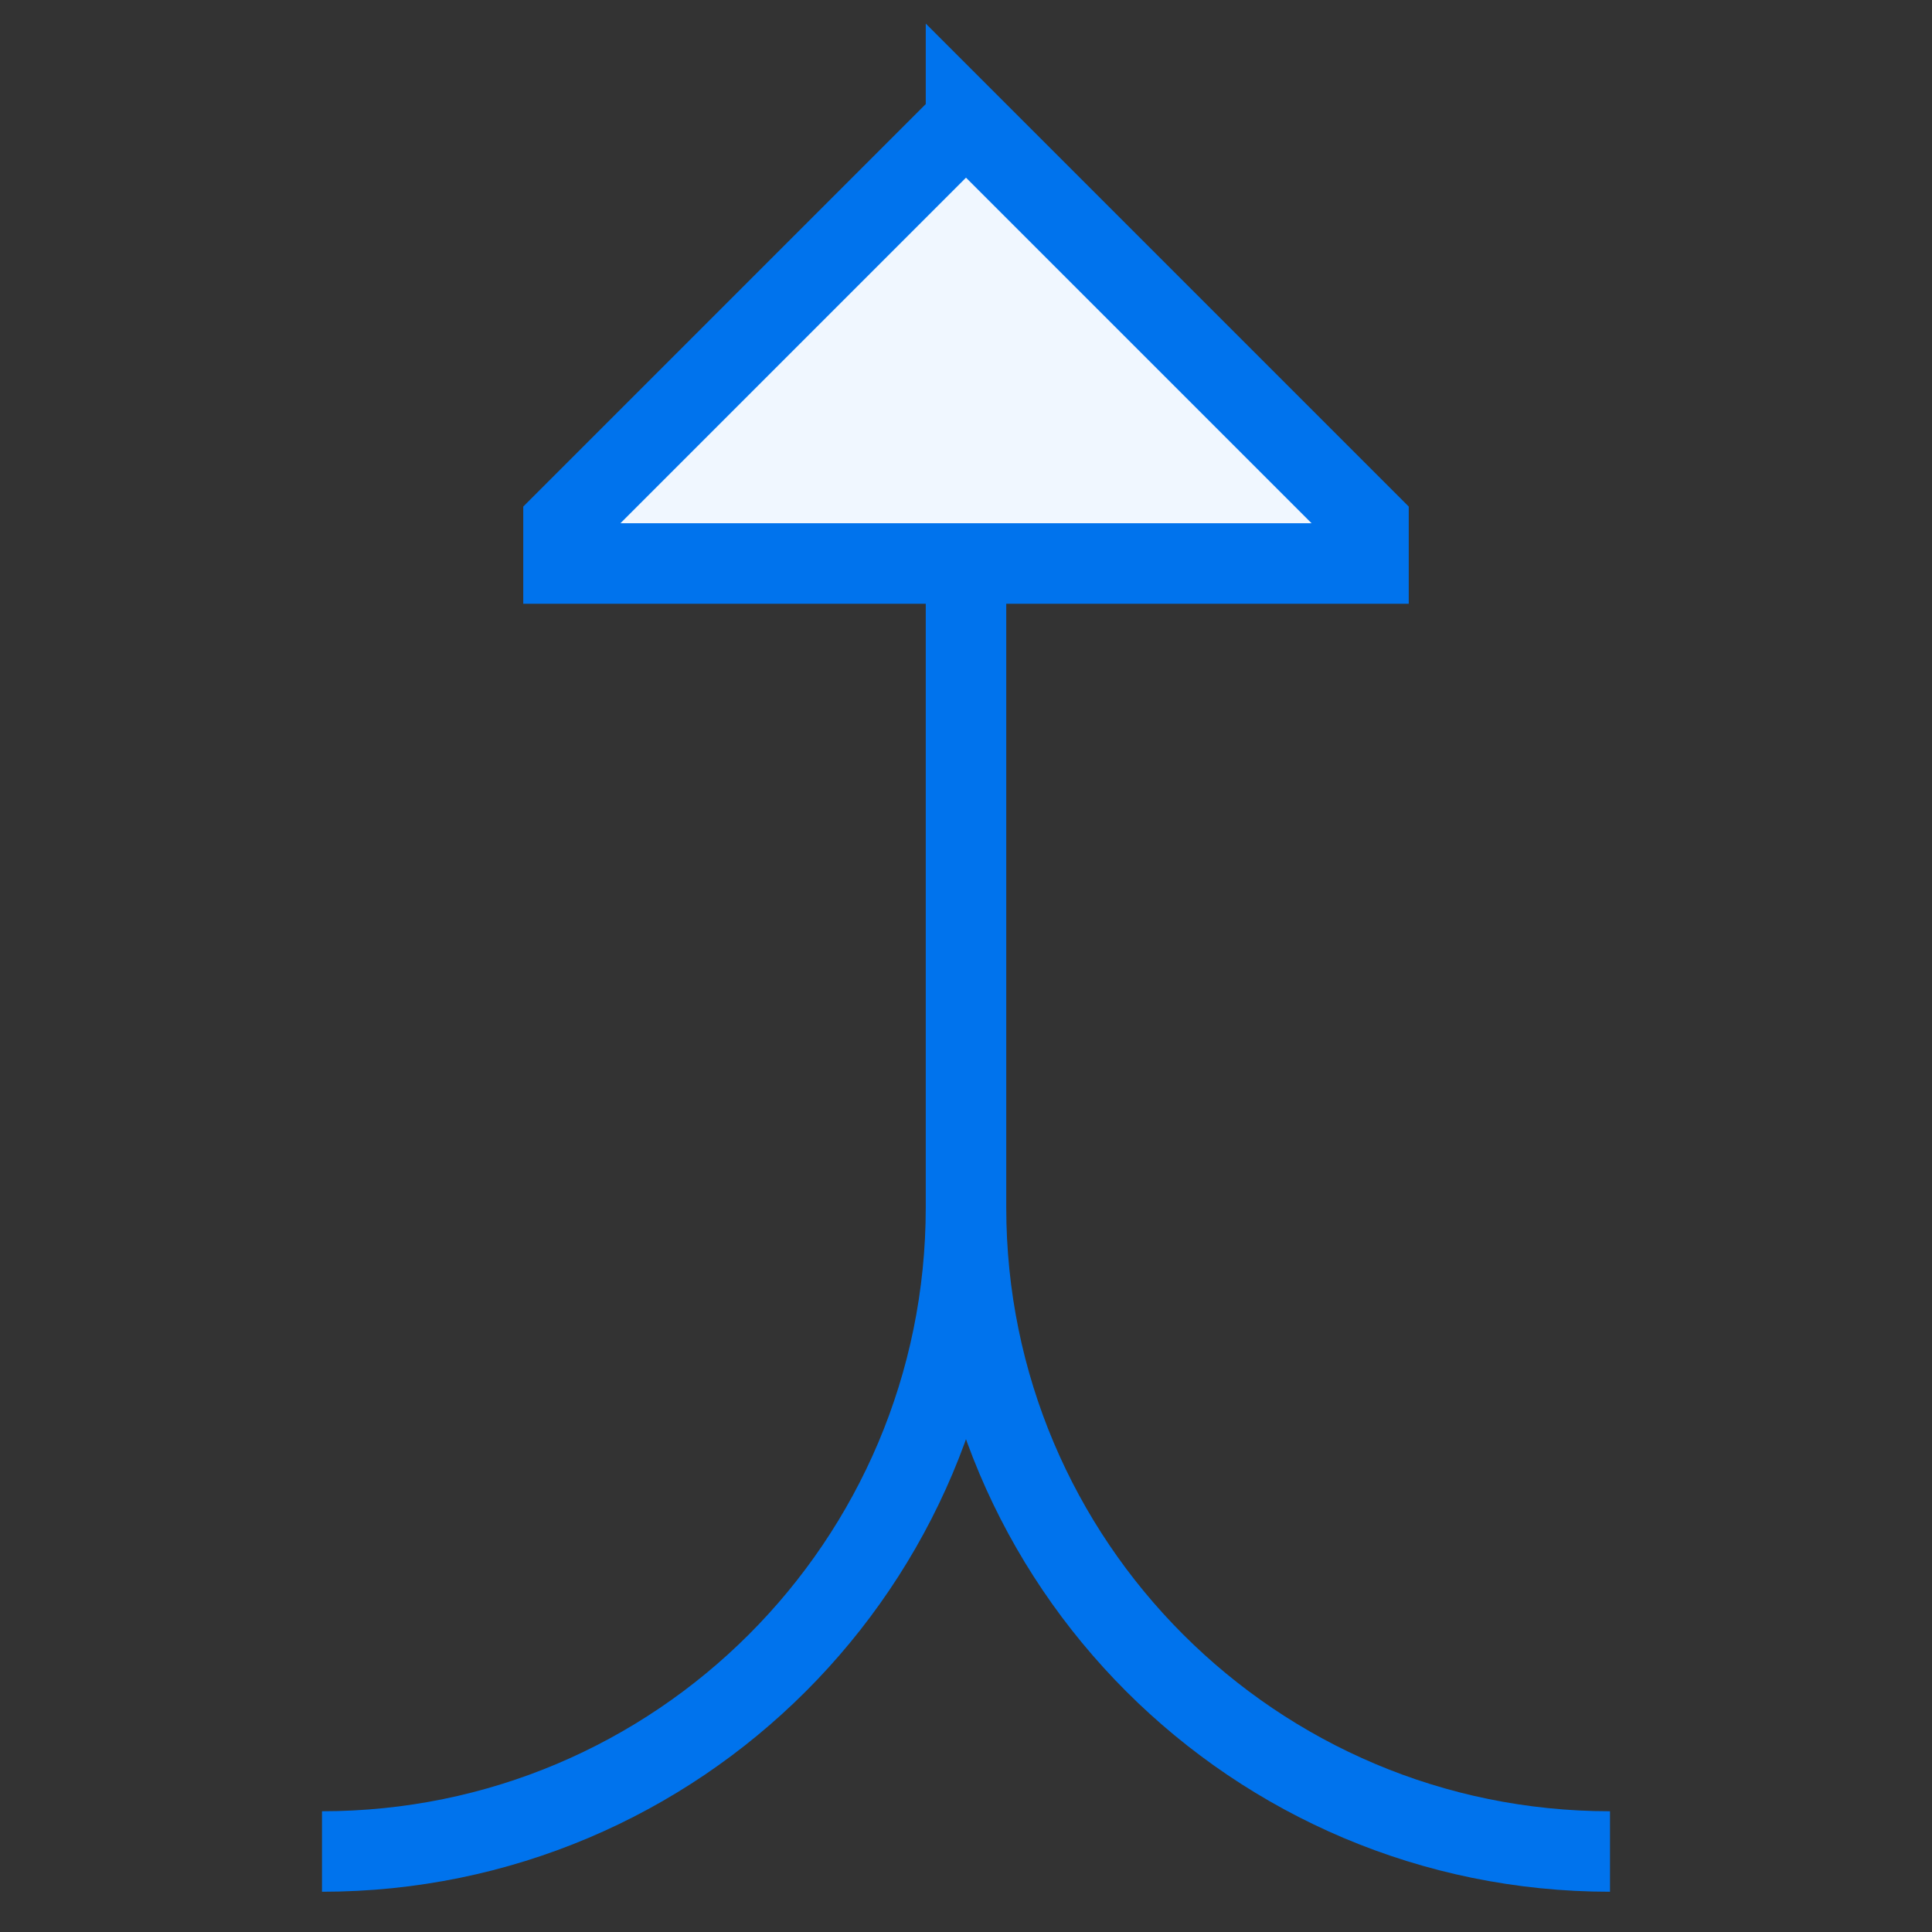
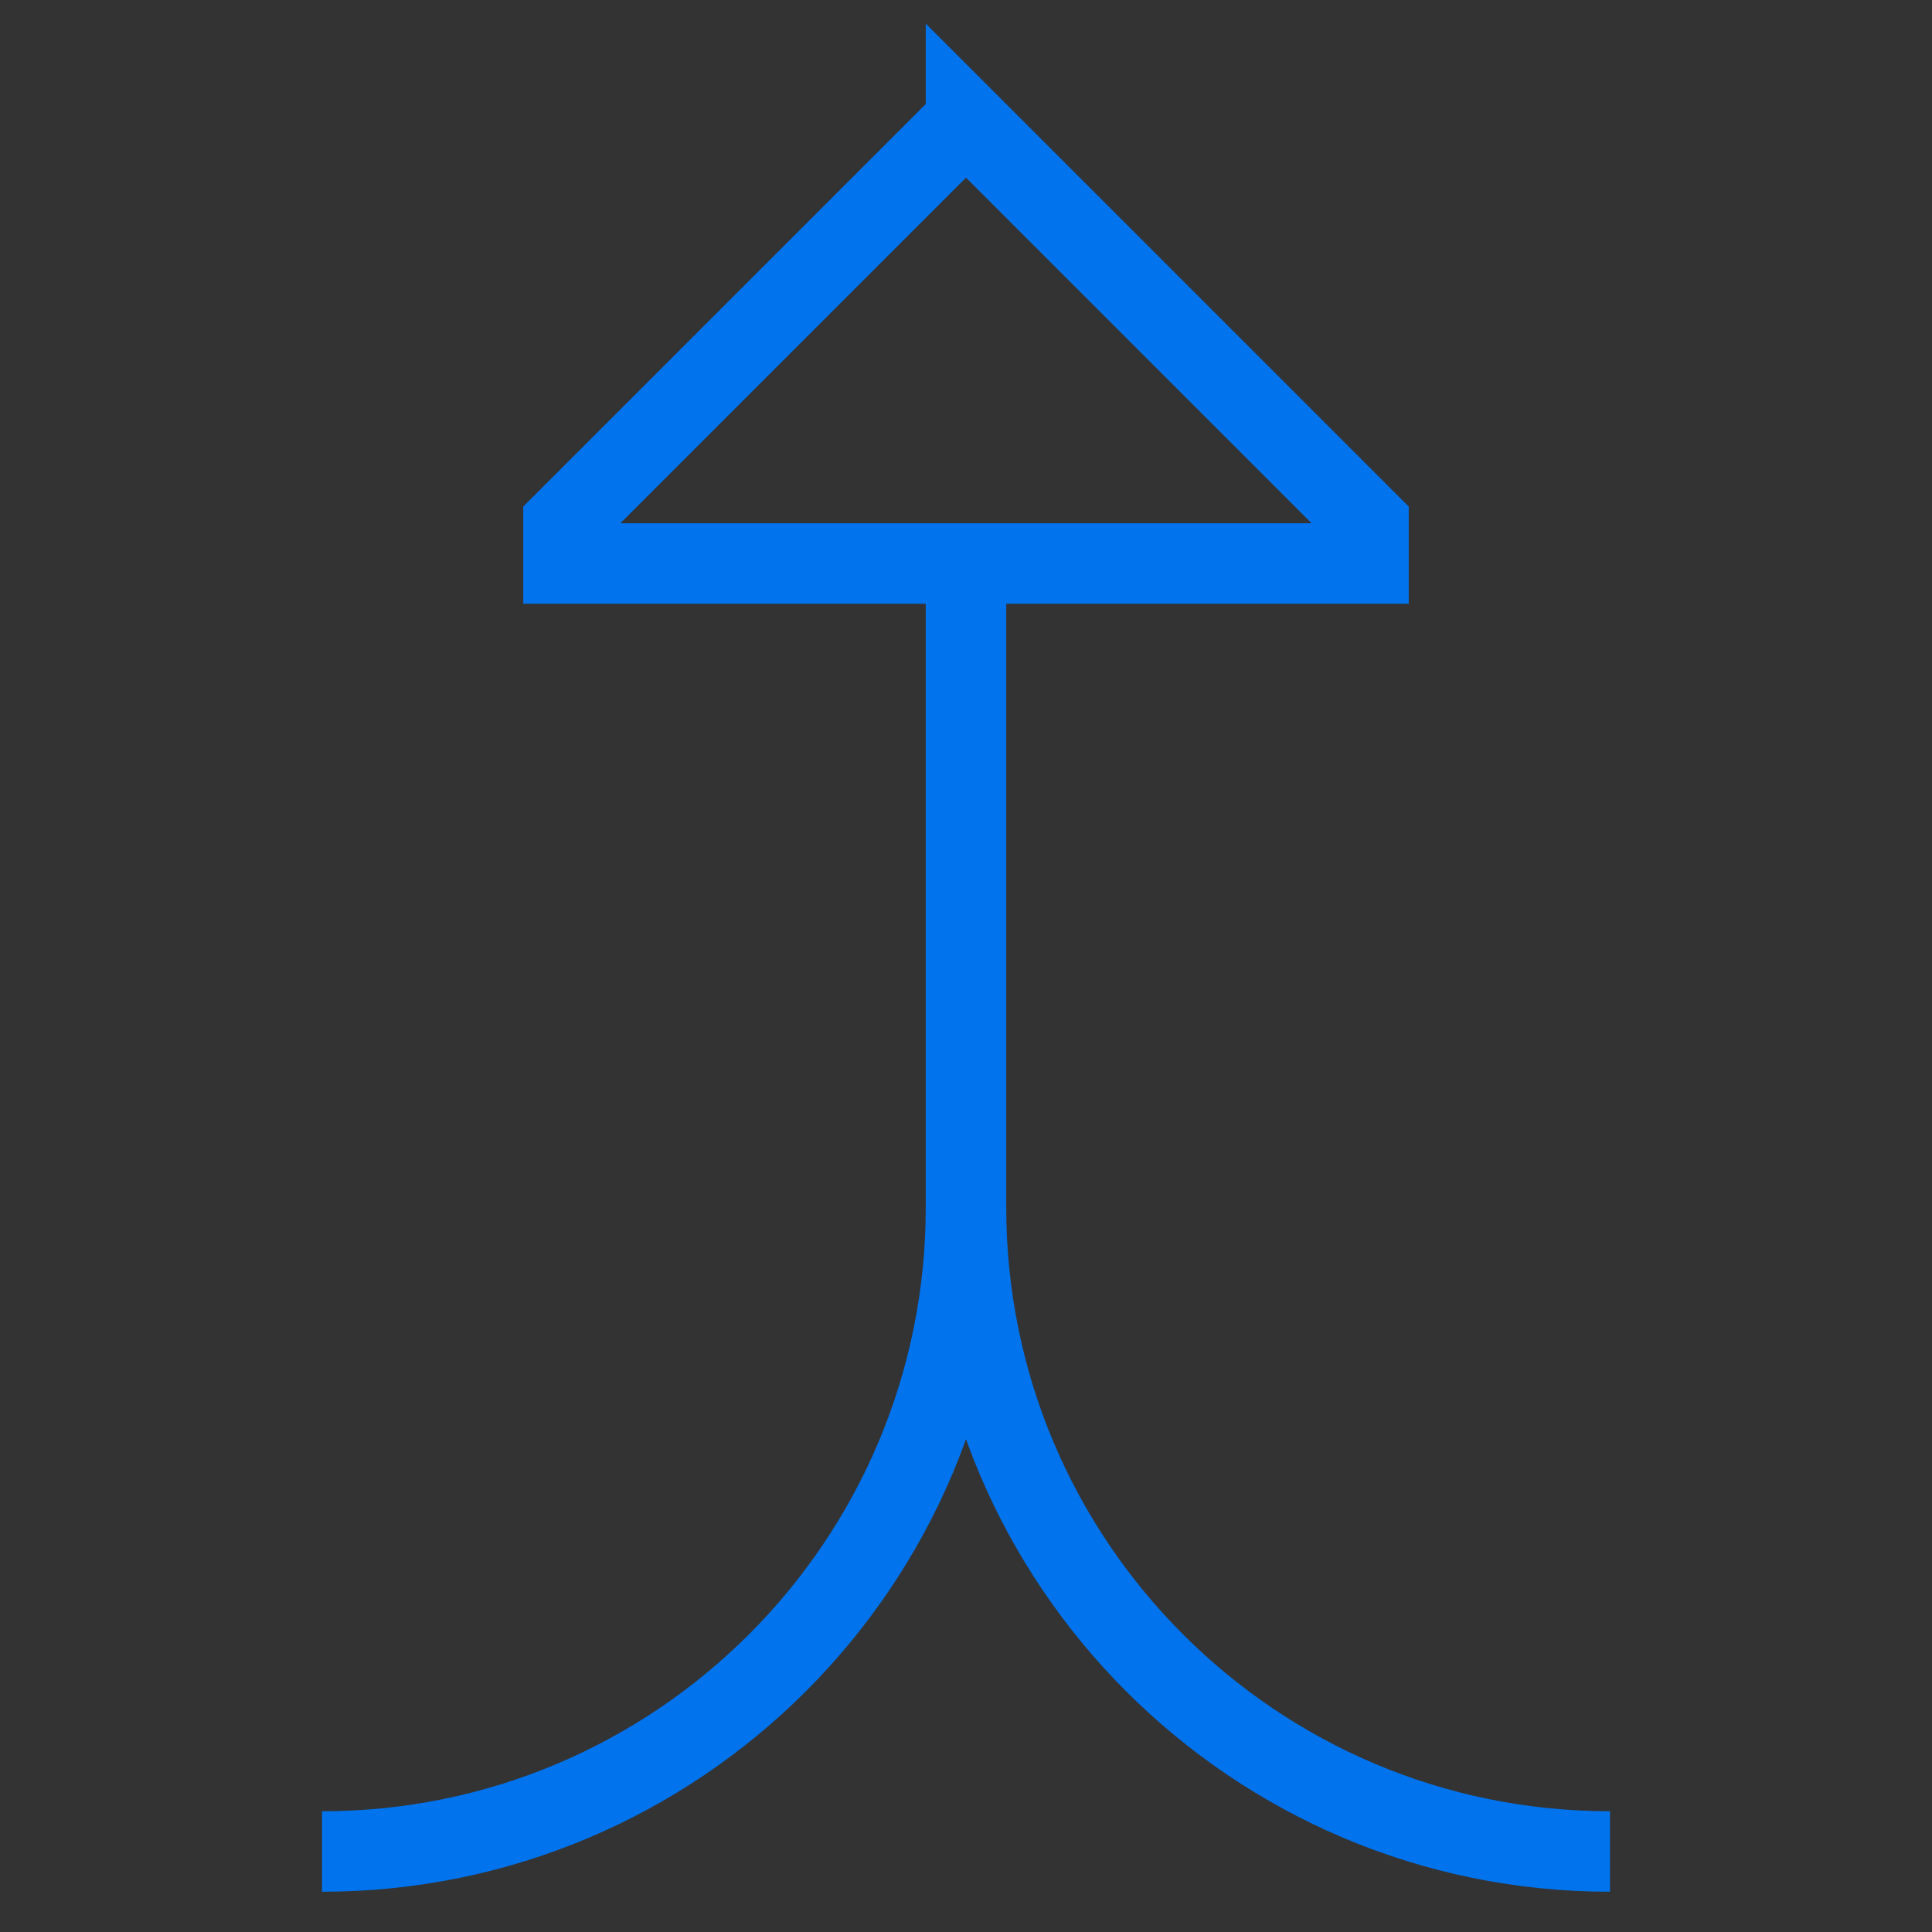
<svg xmlns="http://www.w3.org/2000/svg" fill="none" viewBox="0 0 48 48" id="Triangle-Arrow-Merge-Vertical--Streamline-Sharp" height="48" width="48">
  <rect x="0" y="0" width="48" height="48" fill="#333333" stroke="none" />
  <desc>
    Triangle Arrow Merge Vertical Streamline Icon: https://streamlinehq.com
  </desc>
  <g id="triangle-arrow-merge-vertical--up-merge-arrow-diagram">
-     <path id="Vector 2250" fill="#f0f7ff" d="m24 3 10 10 0 1L14 14l0 -1 10 -10Z" stroke-width="2" />
    <path id="Vector 2248" stroke="#0073ed" d="M24 30V14m0 16c0 8.837 -7.163 16 -16 16m16 -16c0 8.837 7.163 16 16 16" stroke-width="2" />
    <path id="Vector 2251" stroke="#0073ed" d="m24 3 10 10 0 1L14 14l0 -1 10 -10Z" stroke-width="2" />
  </g>
</svg>